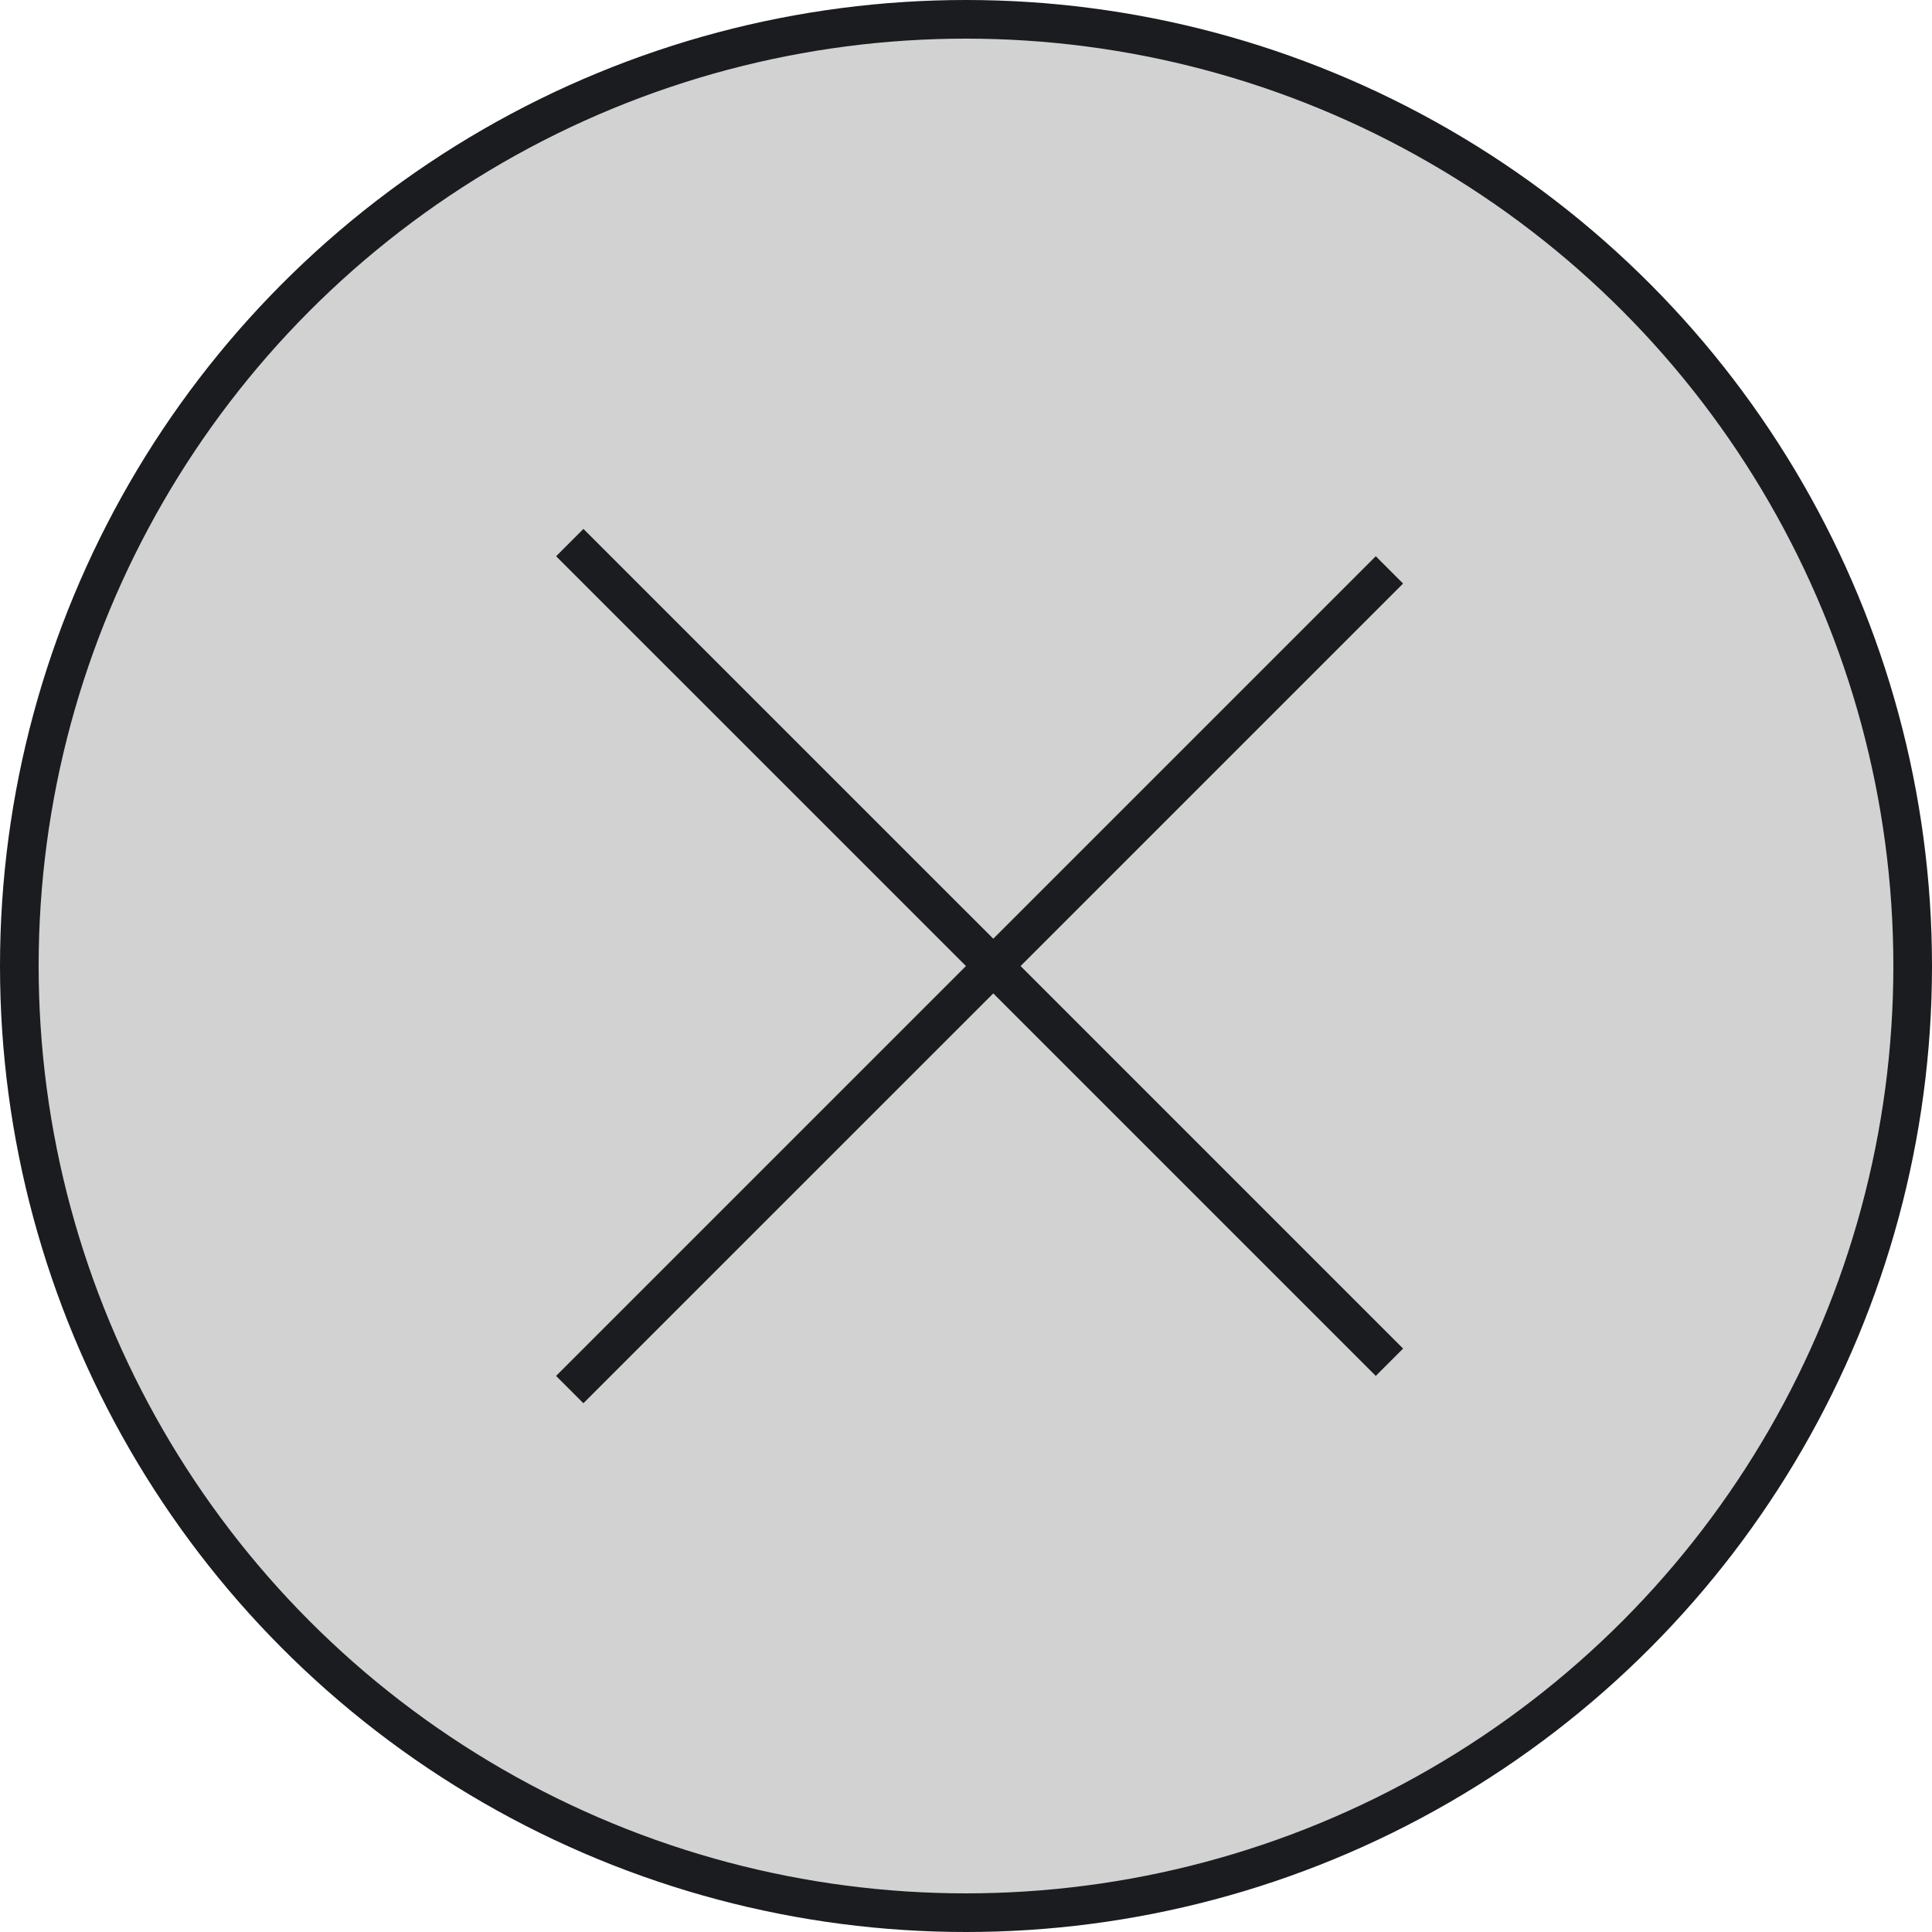
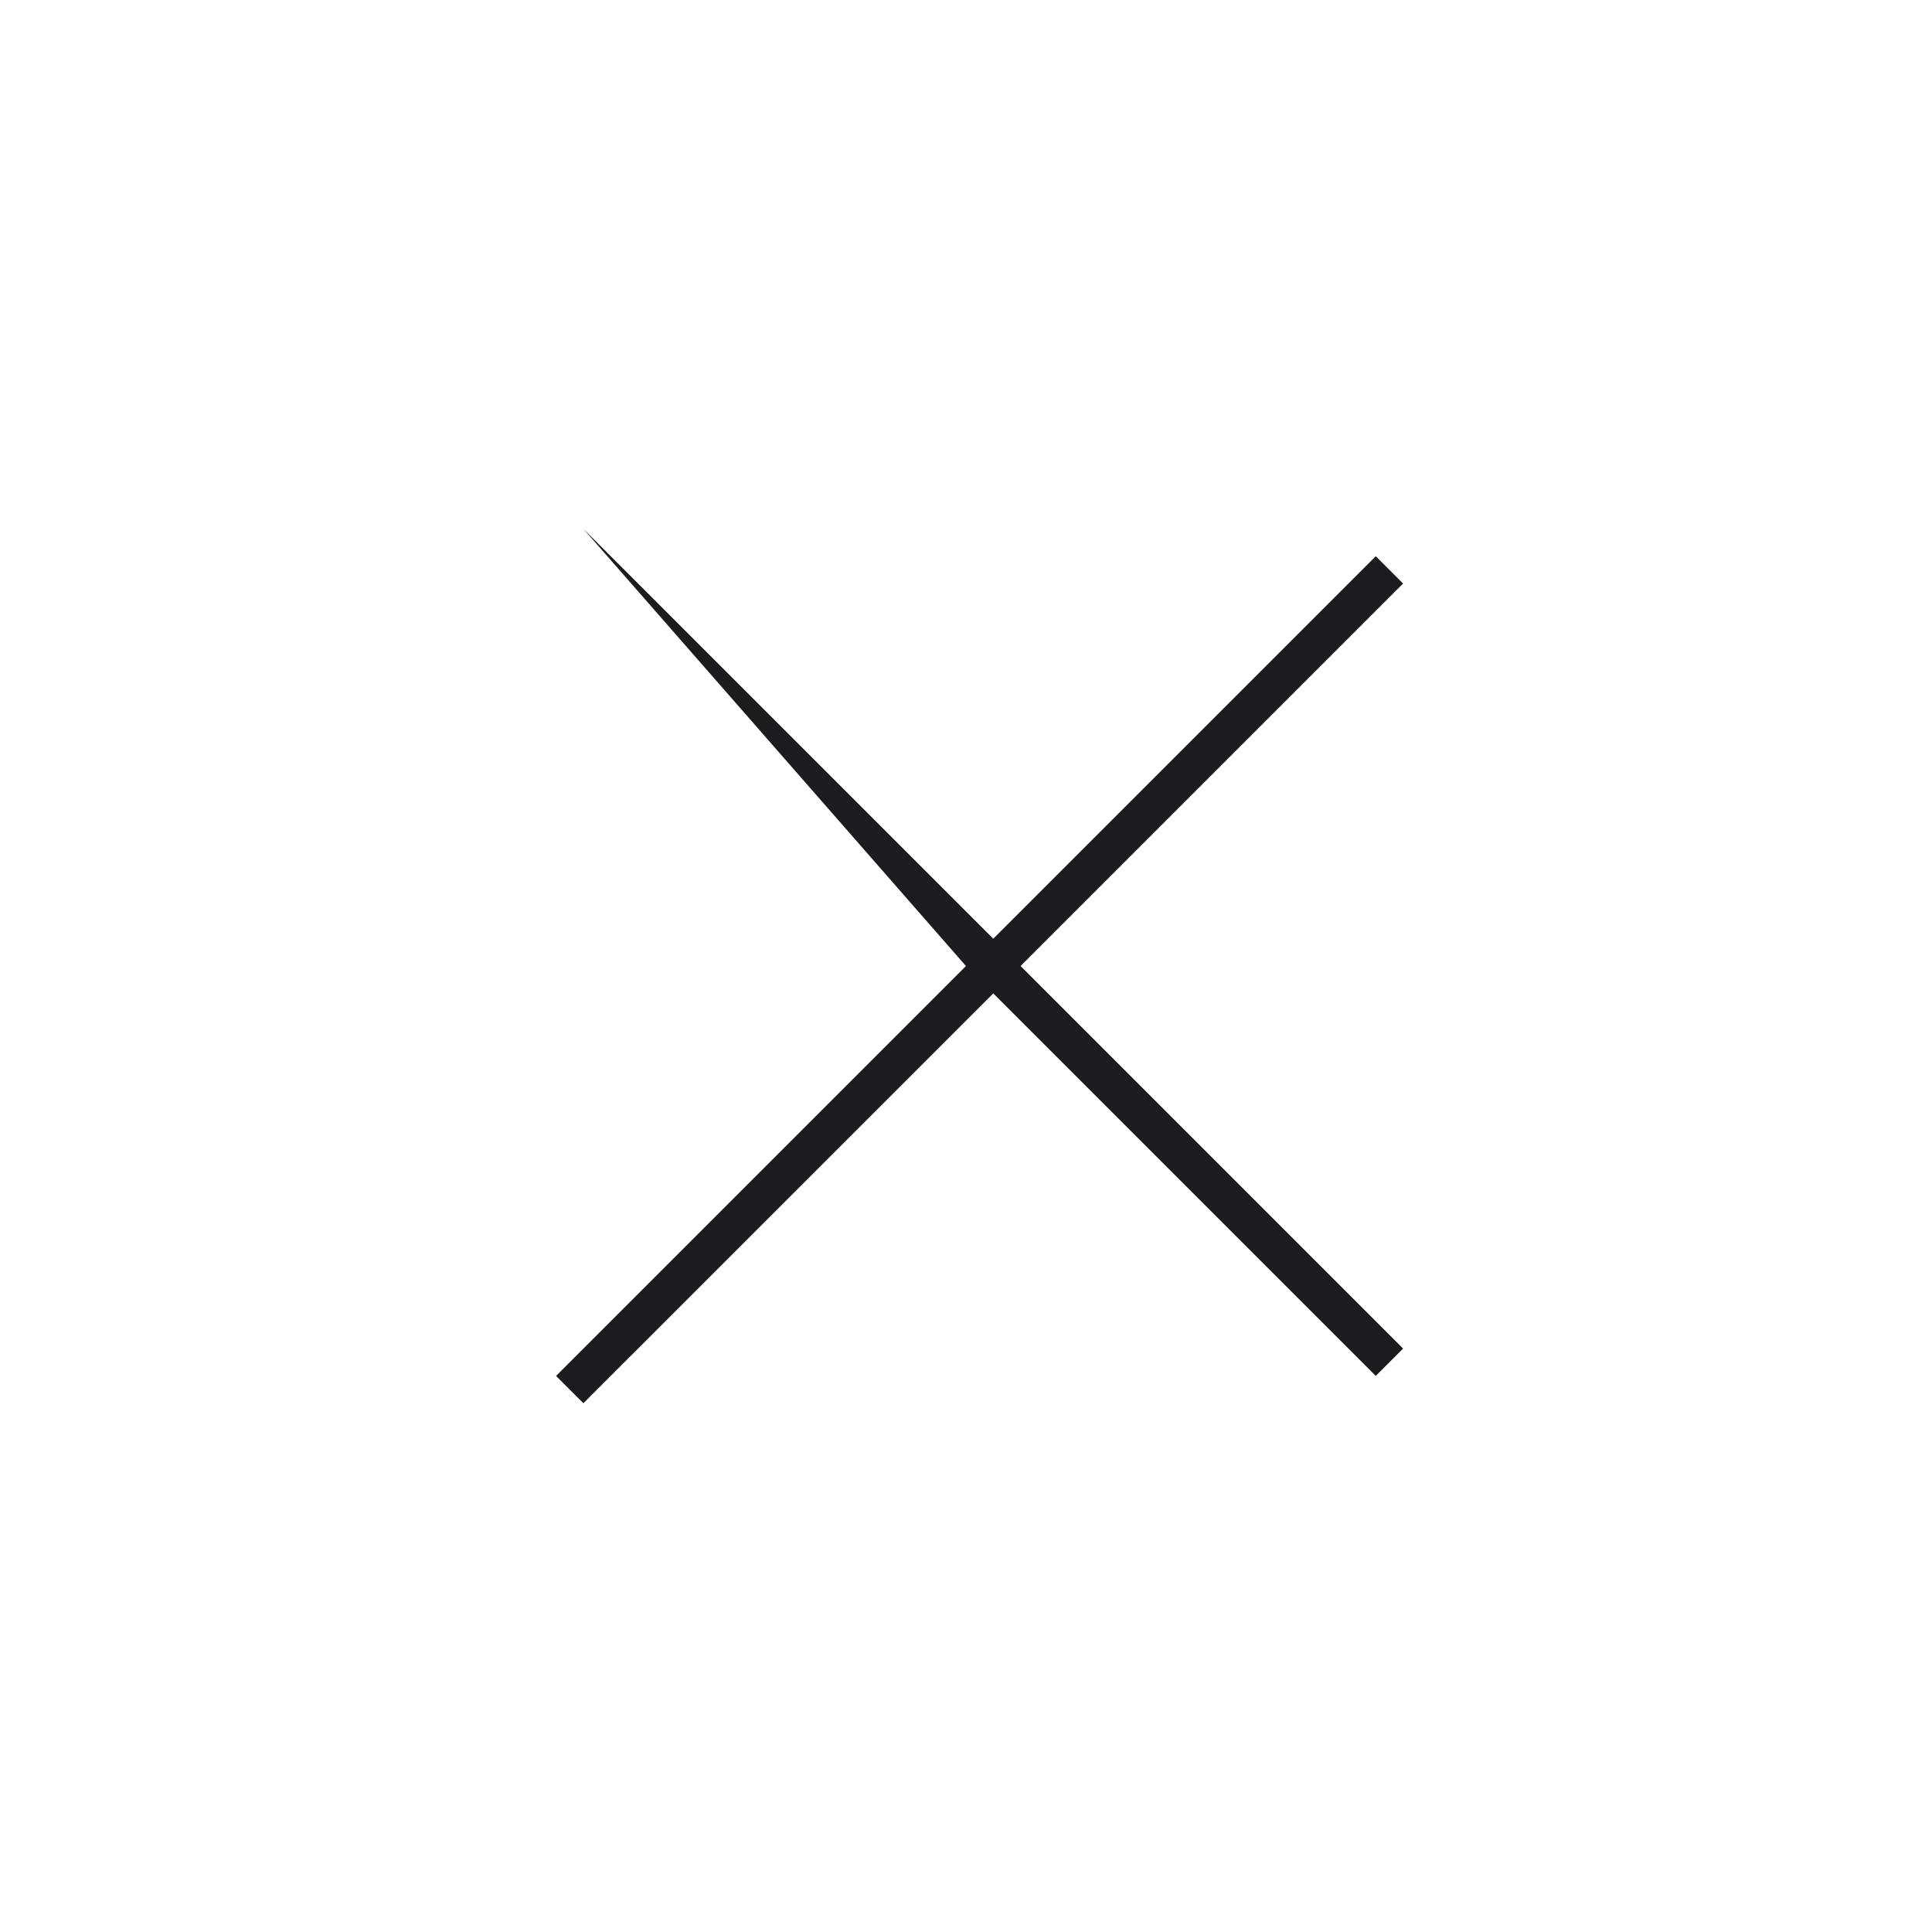
<svg xmlns="http://www.w3.org/2000/svg" width="50" height="50" viewBox="0 0 50 50" fill="none">
-   <circle cx="25" cy="25" r="24.5" fill="#D2D2D2" stroke="#1B1C1F" />
-   <path d="M25.706 24.294L35.605 14.395L36.312 15.102L26.413 25.001L36.312 34.901L35.605 35.608L25.706 25.709L15.098 36.316L14.391 35.609L24.999 25.001L14.392 14.395L15.099 13.688L25.706 24.294Z" fill="#1B1C1F" />
+   <path d="M25.706 24.294L35.605 14.395L36.312 15.102L26.413 25.001L36.312 34.901L35.605 35.608L25.706 25.709L15.098 36.316L14.391 35.609L24.999 25.001L15.099 13.688L25.706 24.294Z" fill="#1B1C1F" />
</svg>